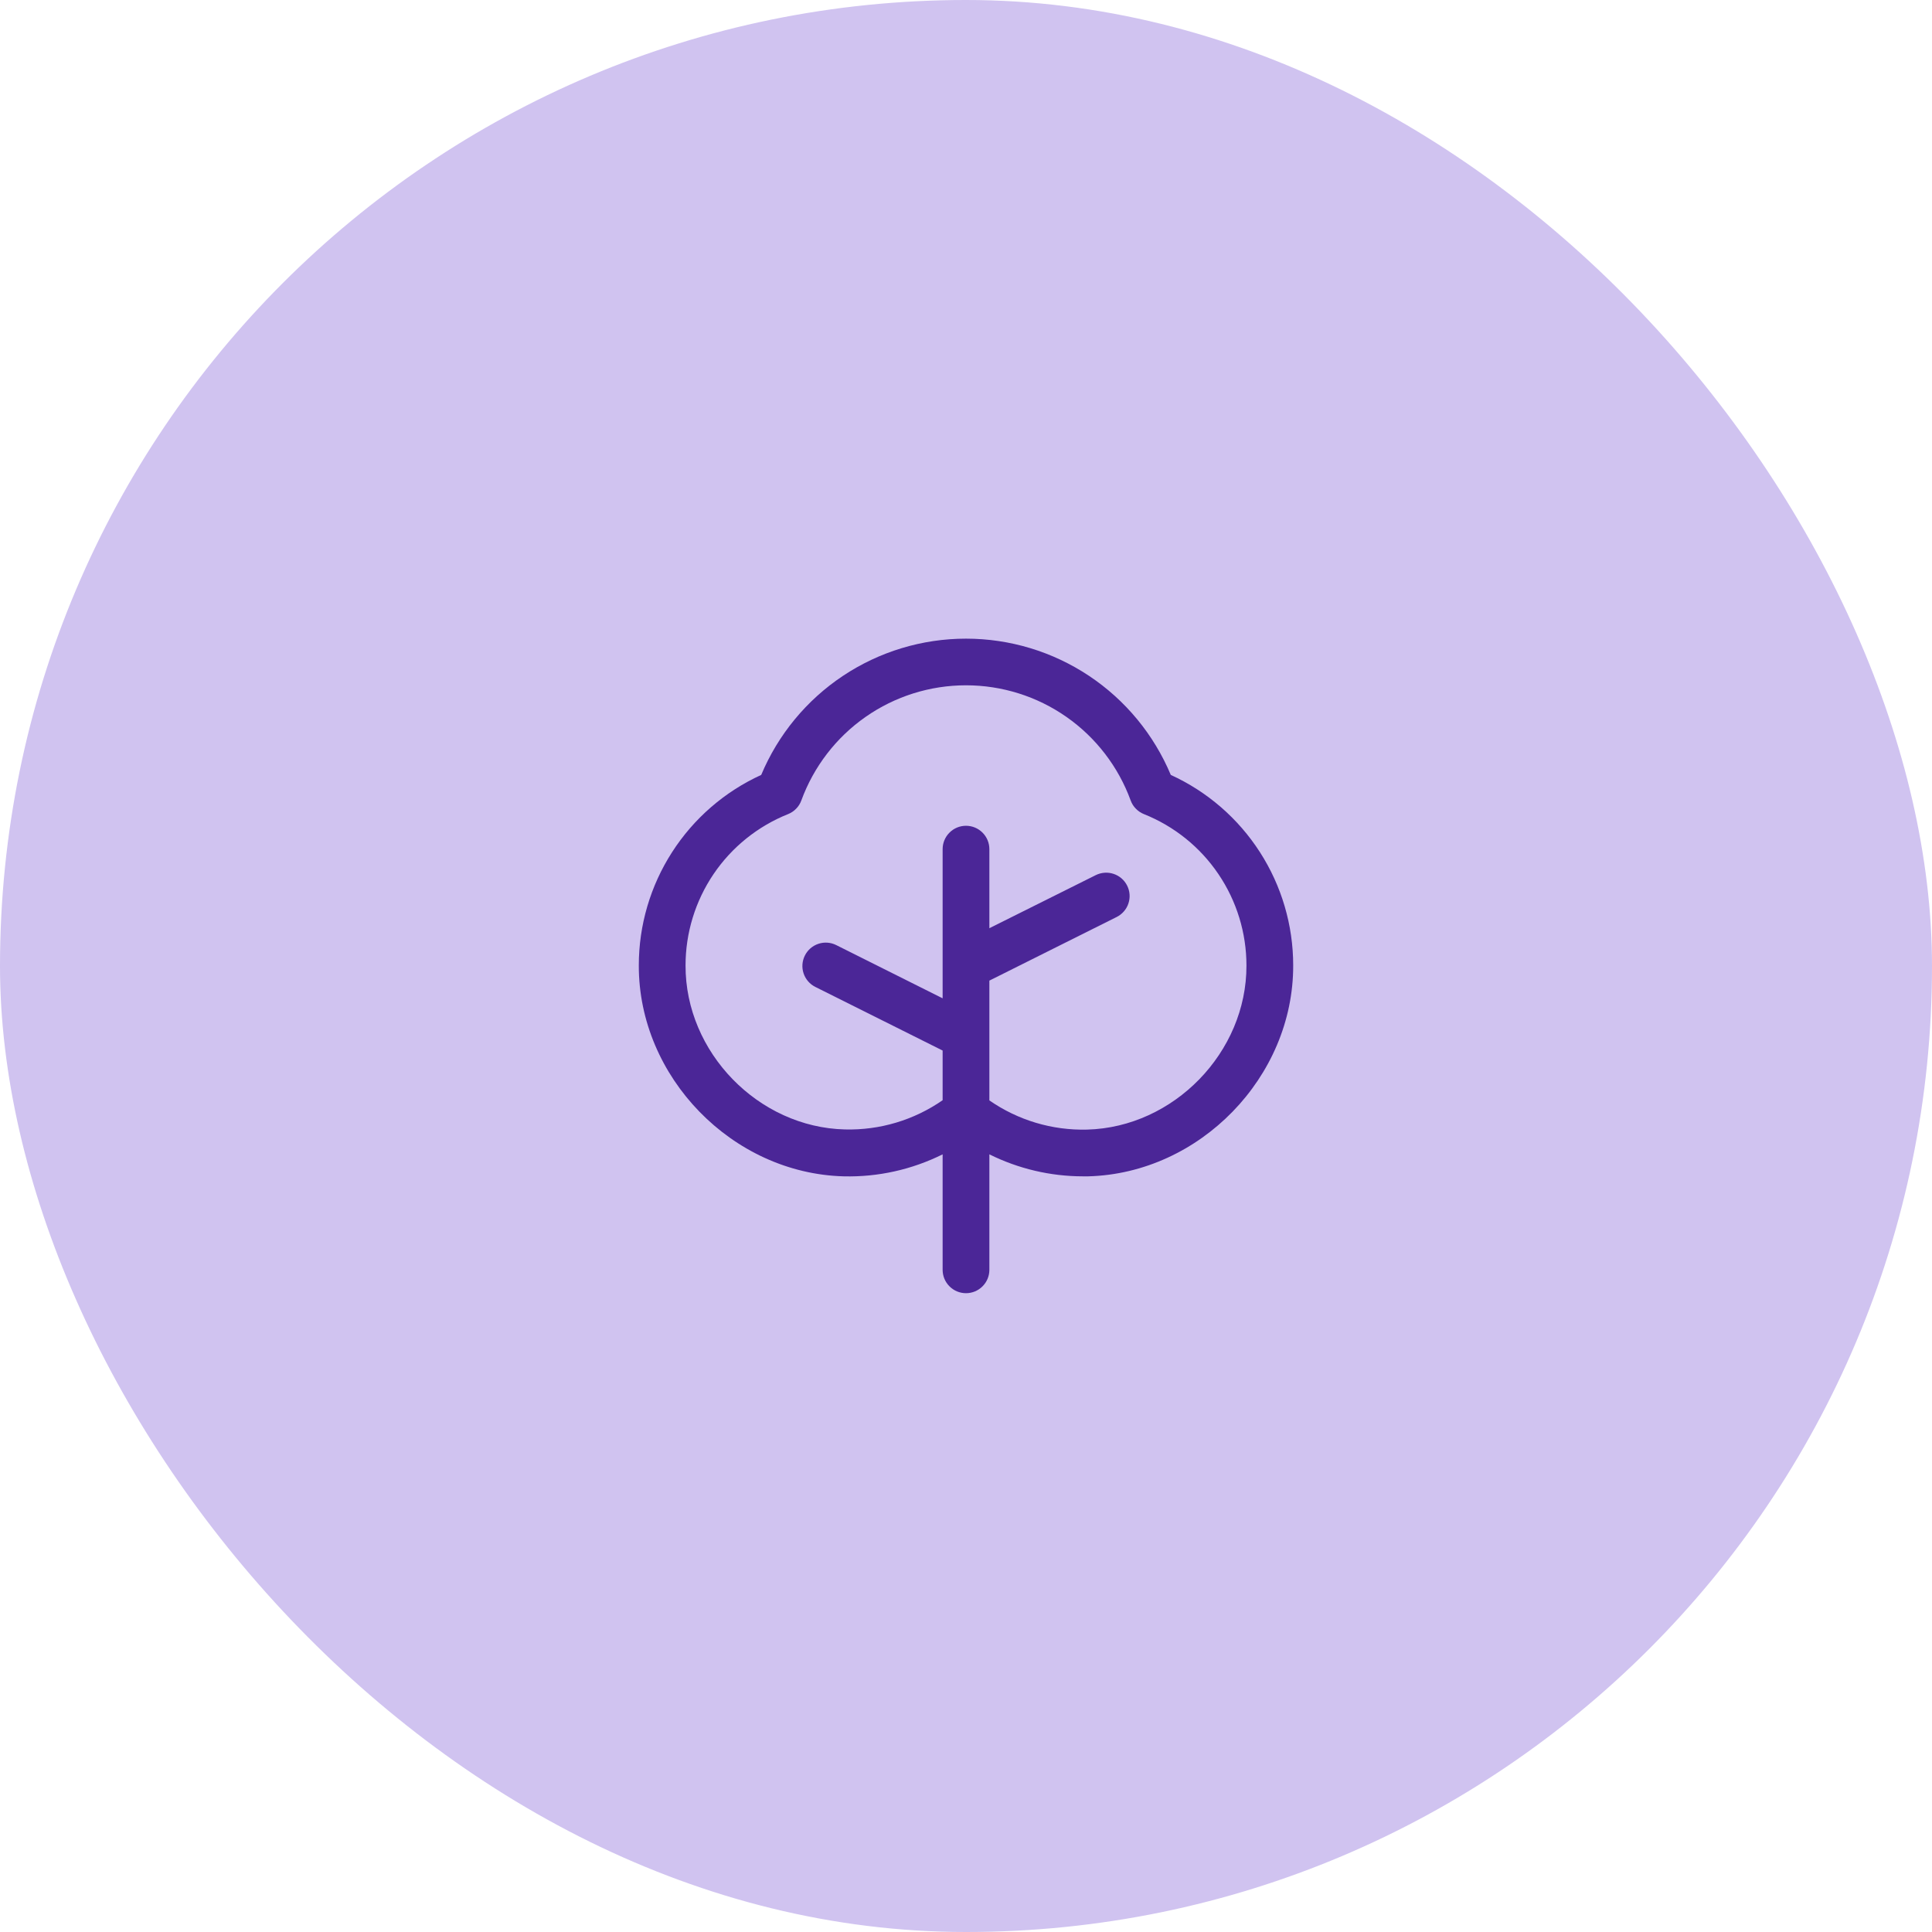
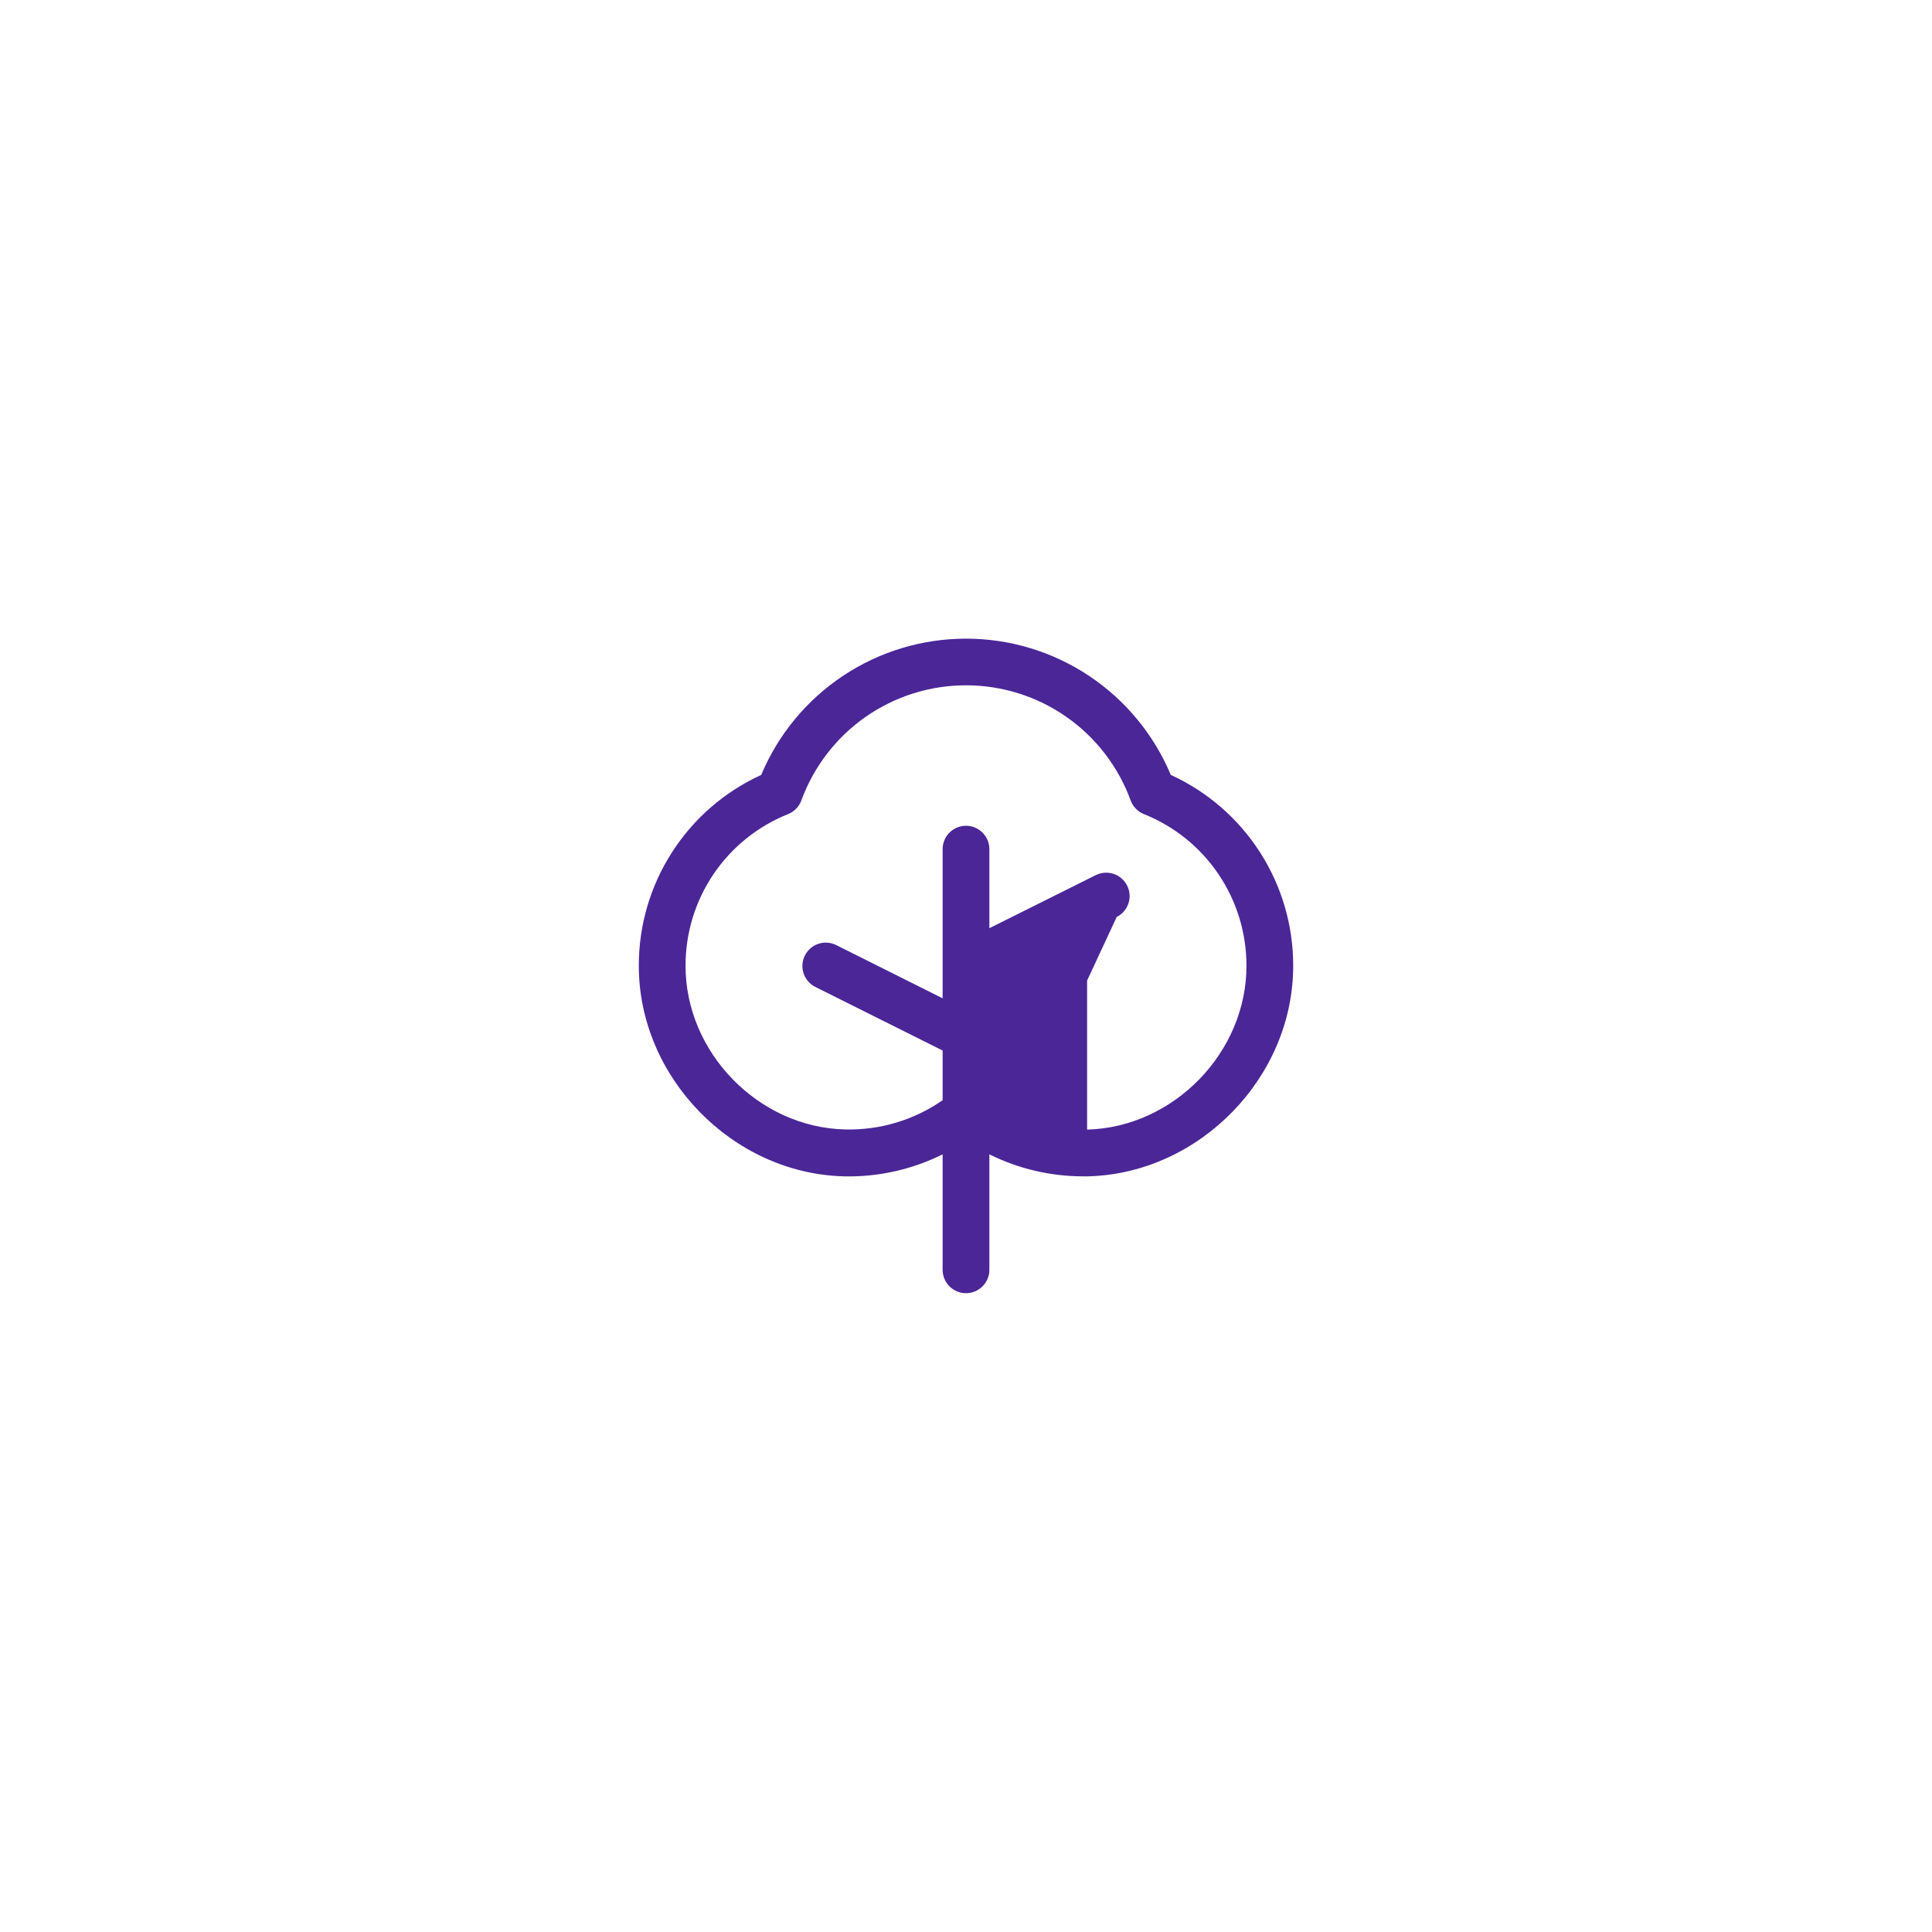
<svg xmlns="http://www.w3.org/2000/svg" width="62" height="62" viewBox="0 0 62 62" fill="none">
-   <rect width="62" height="62" rx="31" fill="#D0C3F0" />
-   <path d="M37.572 24.868C37.029 23.573 36.116 22.466 34.947 21.688C33.778 20.91 32.404 20.495 31 20.495C29.596 20.495 28.223 20.91 27.053 21.688C25.884 22.466 24.971 23.573 24.428 24.868C23.256 25.403 22.263 26.264 21.567 27.348C20.87 28.432 20.5 29.693 20.5 30.981C20.491 34.563 23.5 37.656 27.076 37.75C28.175 37.777 29.265 37.534 30.25 37.044V40.75C30.25 40.949 30.329 41.14 30.47 41.28C30.61 41.421 30.801 41.5 31 41.5C31.199 41.5 31.39 41.421 31.53 41.28C31.671 41.14 31.75 40.949 31.75 40.75V37.044C32.682 37.507 33.709 37.749 34.75 37.75H34.921C38.5 37.656 41.51 34.563 41.5 30.981C41.5 29.693 41.13 28.432 40.433 27.348C39.737 26.264 38.743 25.403 37.572 24.868ZM34.886 36.25C33.767 36.279 32.669 35.951 31.75 35.313V31.469L35.836 29.427C35.924 29.383 36.002 29.322 36.067 29.247C36.132 29.173 36.181 29.087 36.212 28.993C36.243 28.899 36.256 28.801 36.249 28.703C36.242 28.604 36.215 28.508 36.171 28.42C36.127 28.332 36.066 28.253 35.992 28.189C35.917 28.124 35.831 28.075 35.737 28.044C35.644 28.013 35.545 28 35.447 28.007C35.349 28.014 35.252 28.04 35.164 28.084L31.75 29.787V27.25C31.75 27.051 31.671 26.86 31.53 26.72C31.39 26.579 31.199 26.5 31 26.5C30.801 26.5 30.61 26.579 30.47 26.72C30.329 26.86 30.25 27.051 30.25 27.25V32.037L26.836 30.329C26.658 30.24 26.451 30.225 26.263 30.288C26.074 30.351 25.918 30.486 25.829 30.665C25.74 30.843 25.725 31.049 25.788 31.237C25.851 31.426 25.986 31.582 26.164 31.671L30.25 33.713V35.307C29.331 35.946 28.233 36.274 27.114 36.245C24.334 36.178 21.992 33.768 22 30.985C21.999 29.939 22.313 28.916 22.899 28.05C23.486 27.183 24.32 26.513 25.292 26.125C25.389 26.086 25.477 26.027 25.55 25.951C25.624 25.876 25.68 25.786 25.716 25.687C26.112 24.604 26.831 23.668 27.776 23.007C28.721 22.346 29.847 21.992 31 21.992C32.153 21.992 33.279 22.346 34.224 23.007C35.169 23.668 35.888 24.604 36.284 25.687C36.32 25.786 36.376 25.876 36.45 25.951C36.523 26.027 36.611 26.086 36.708 26.125C37.68 26.513 38.514 27.183 39.1 28.05C39.687 28.916 40 29.939 40 30.985C40.008 33.768 37.666 36.178 34.886 36.25Z" fill="#4B2697" />
+   <path d="M37.572 24.868C37.029 23.573 36.116 22.466 34.947 21.688C33.778 20.91 32.404 20.495 31 20.495C29.596 20.495 28.223 20.91 27.053 21.688C25.884 22.466 24.971 23.573 24.428 24.868C23.256 25.403 22.263 26.264 21.567 27.348C20.87 28.432 20.5 29.693 20.5 30.981C20.491 34.563 23.5 37.656 27.076 37.75C28.175 37.777 29.265 37.534 30.25 37.044V40.75C30.25 40.949 30.329 41.14 30.47 41.28C30.61 41.421 30.801 41.5 31 41.5C31.199 41.5 31.39 41.421 31.53 41.28C31.671 41.14 31.75 40.949 31.75 40.75V37.044C32.682 37.507 33.709 37.749 34.75 37.75H34.921C38.5 37.656 41.51 34.563 41.5 30.981C41.5 29.693 41.13 28.432 40.433 27.348C39.737 26.264 38.743 25.403 37.572 24.868ZM34.886 36.25V31.469L35.836 29.427C35.924 29.383 36.002 29.322 36.067 29.247C36.132 29.173 36.181 29.087 36.212 28.993C36.243 28.899 36.256 28.801 36.249 28.703C36.242 28.604 36.215 28.508 36.171 28.42C36.127 28.332 36.066 28.253 35.992 28.189C35.917 28.124 35.831 28.075 35.737 28.044C35.644 28.013 35.545 28 35.447 28.007C35.349 28.014 35.252 28.04 35.164 28.084L31.75 29.787V27.25C31.75 27.051 31.671 26.86 31.53 26.72C31.39 26.579 31.199 26.5 31 26.5C30.801 26.5 30.61 26.579 30.47 26.72C30.329 26.86 30.25 27.051 30.25 27.25V32.037L26.836 30.329C26.658 30.24 26.451 30.225 26.263 30.288C26.074 30.351 25.918 30.486 25.829 30.665C25.74 30.843 25.725 31.049 25.788 31.237C25.851 31.426 25.986 31.582 26.164 31.671L30.25 33.713V35.307C29.331 35.946 28.233 36.274 27.114 36.245C24.334 36.178 21.992 33.768 22 30.985C21.999 29.939 22.313 28.916 22.899 28.05C23.486 27.183 24.32 26.513 25.292 26.125C25.389 26.086 25.477 26.027 25.55 25.951C25.624 25.876 25.68 25.786 25.716 25.687C26.112 24.604 26.831 23.668 27.776 23.007C28.721 22.346 29.847 21.992 31 21.992C32.153 21.992 33.279 22.346 34.224 23.007C35.169 23.668 35.888 24.604 36.284 25.687C36.32 25.786 36.376 25.876 36.45 25.951C36.523 26.027 36.611 26.086 36.708 26.125C37.68 26.513 38.514 27.183 39.1 28.05C39.687 28.916 40 29.939 40 30.985C40.008 33.768 37.666 36.178 34.886 36.25Z" fill="#4B2697" />
</svg>